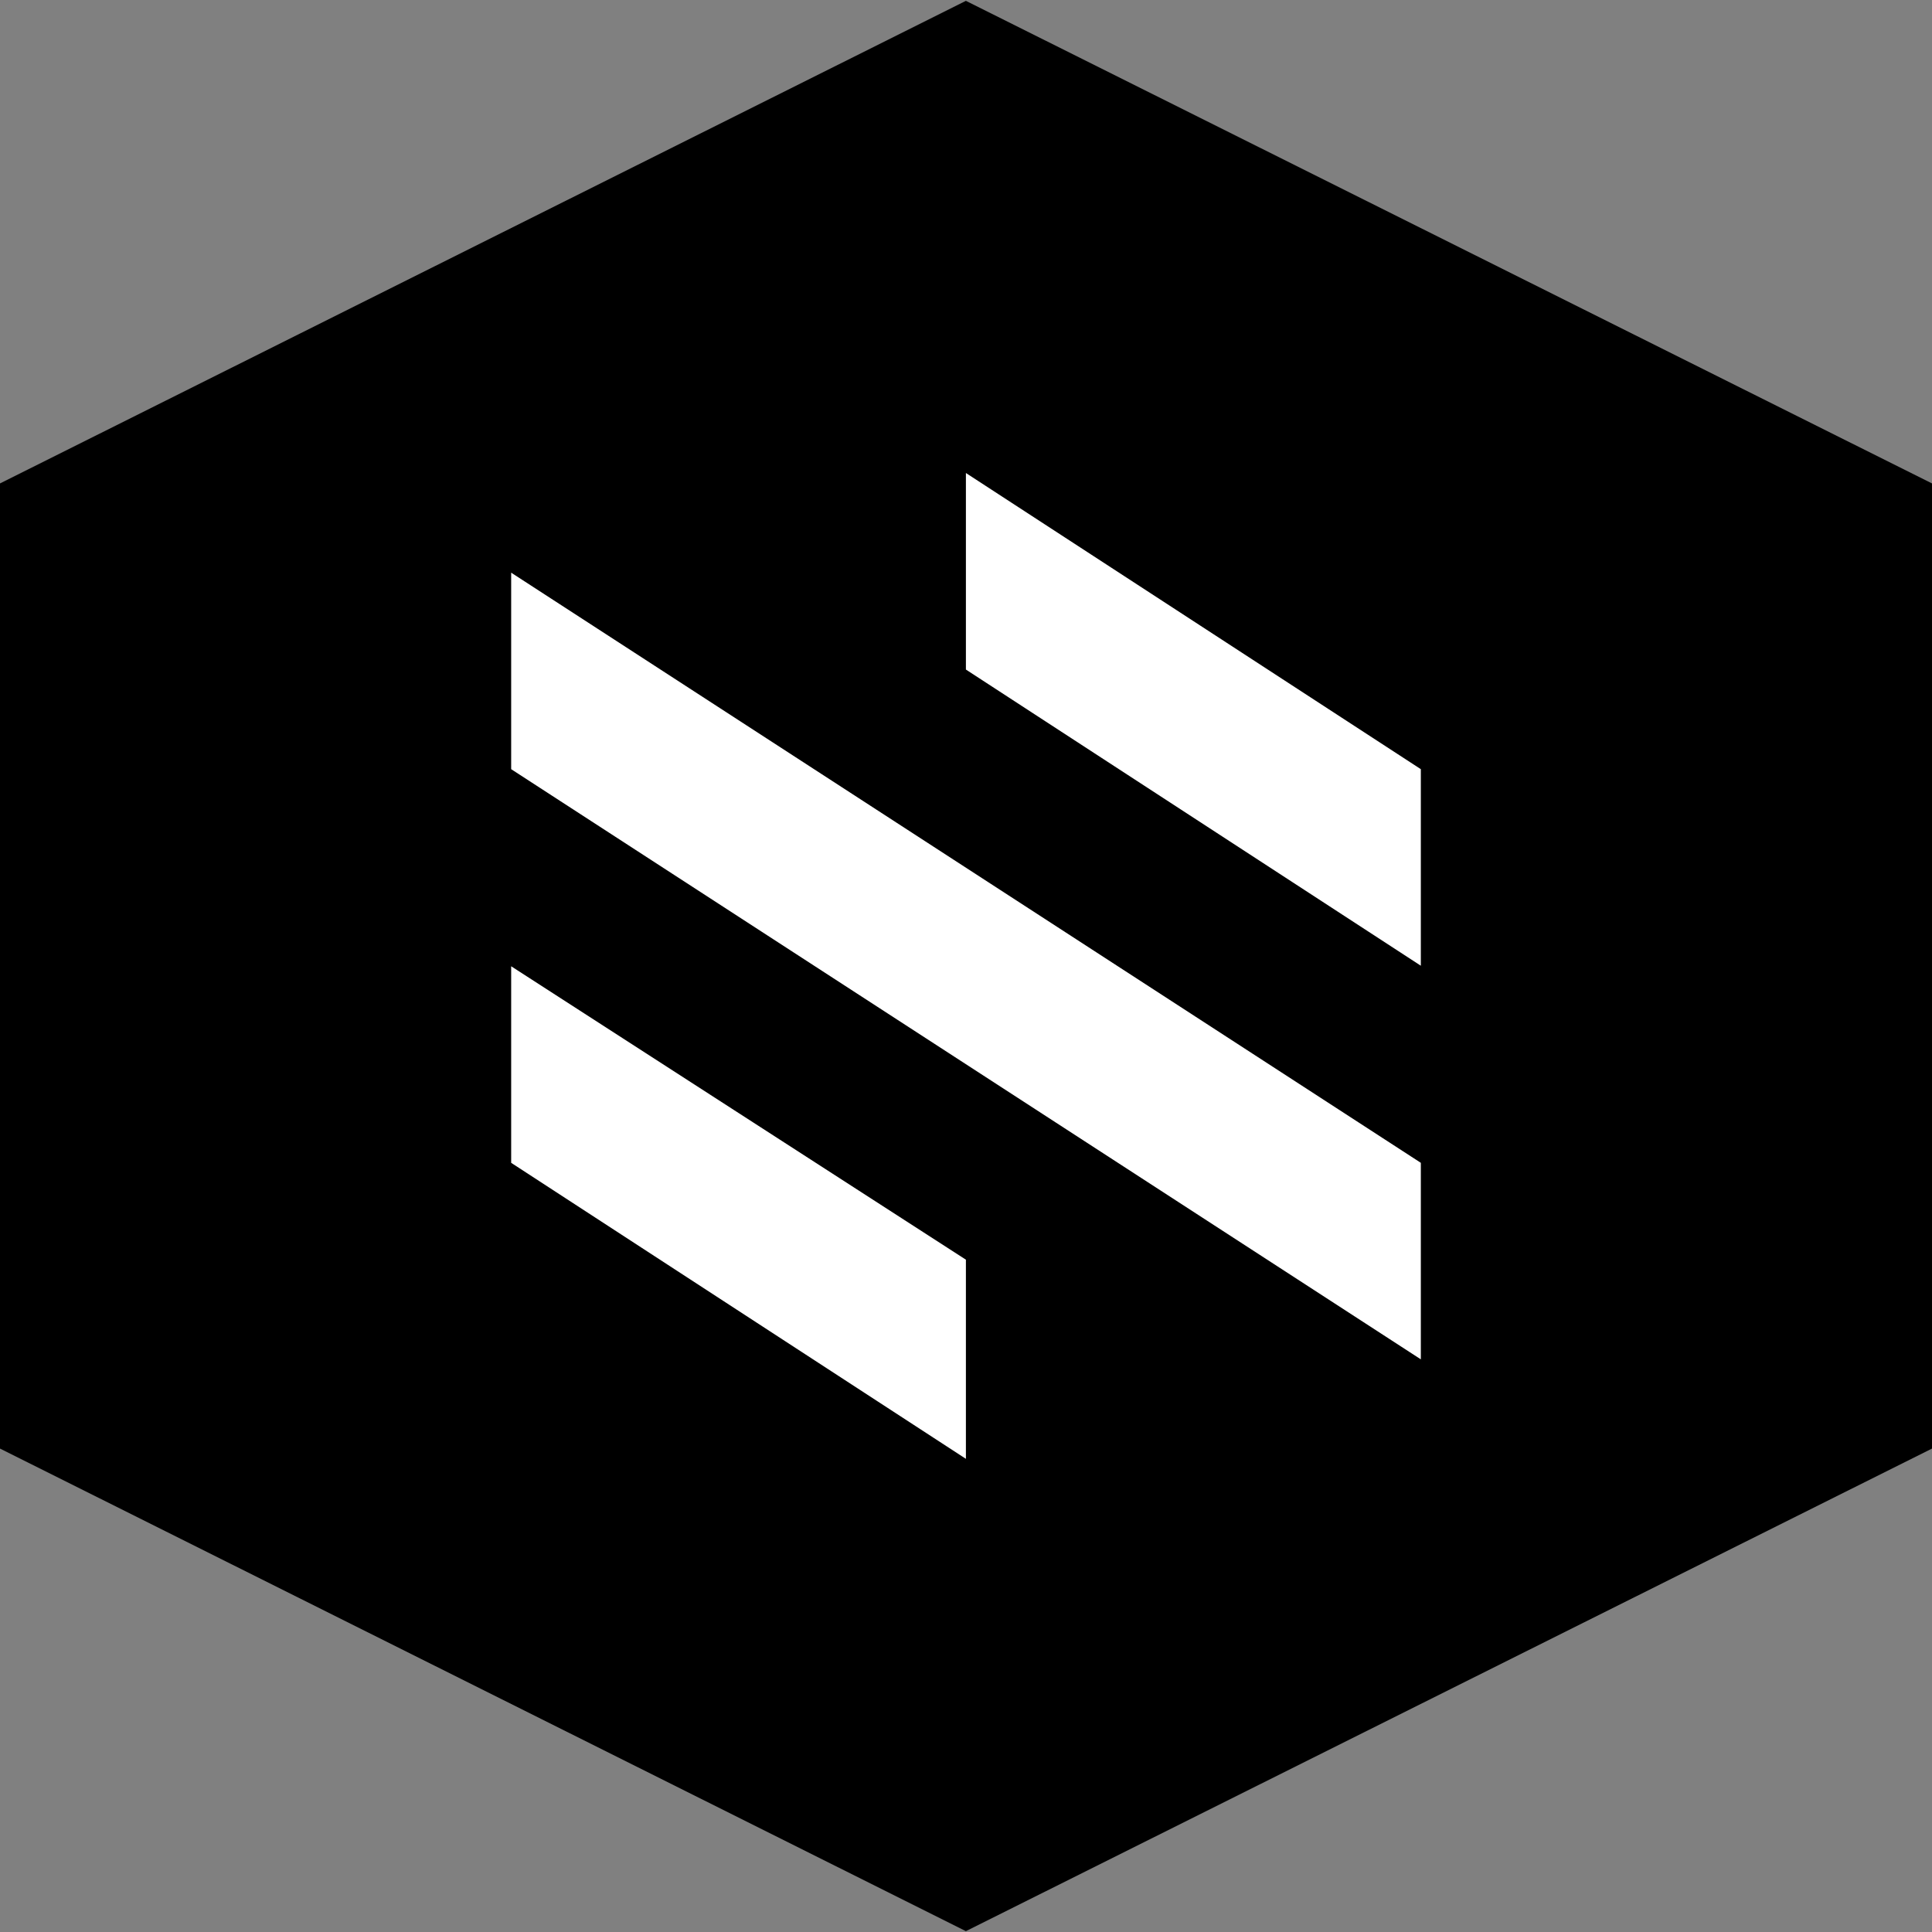
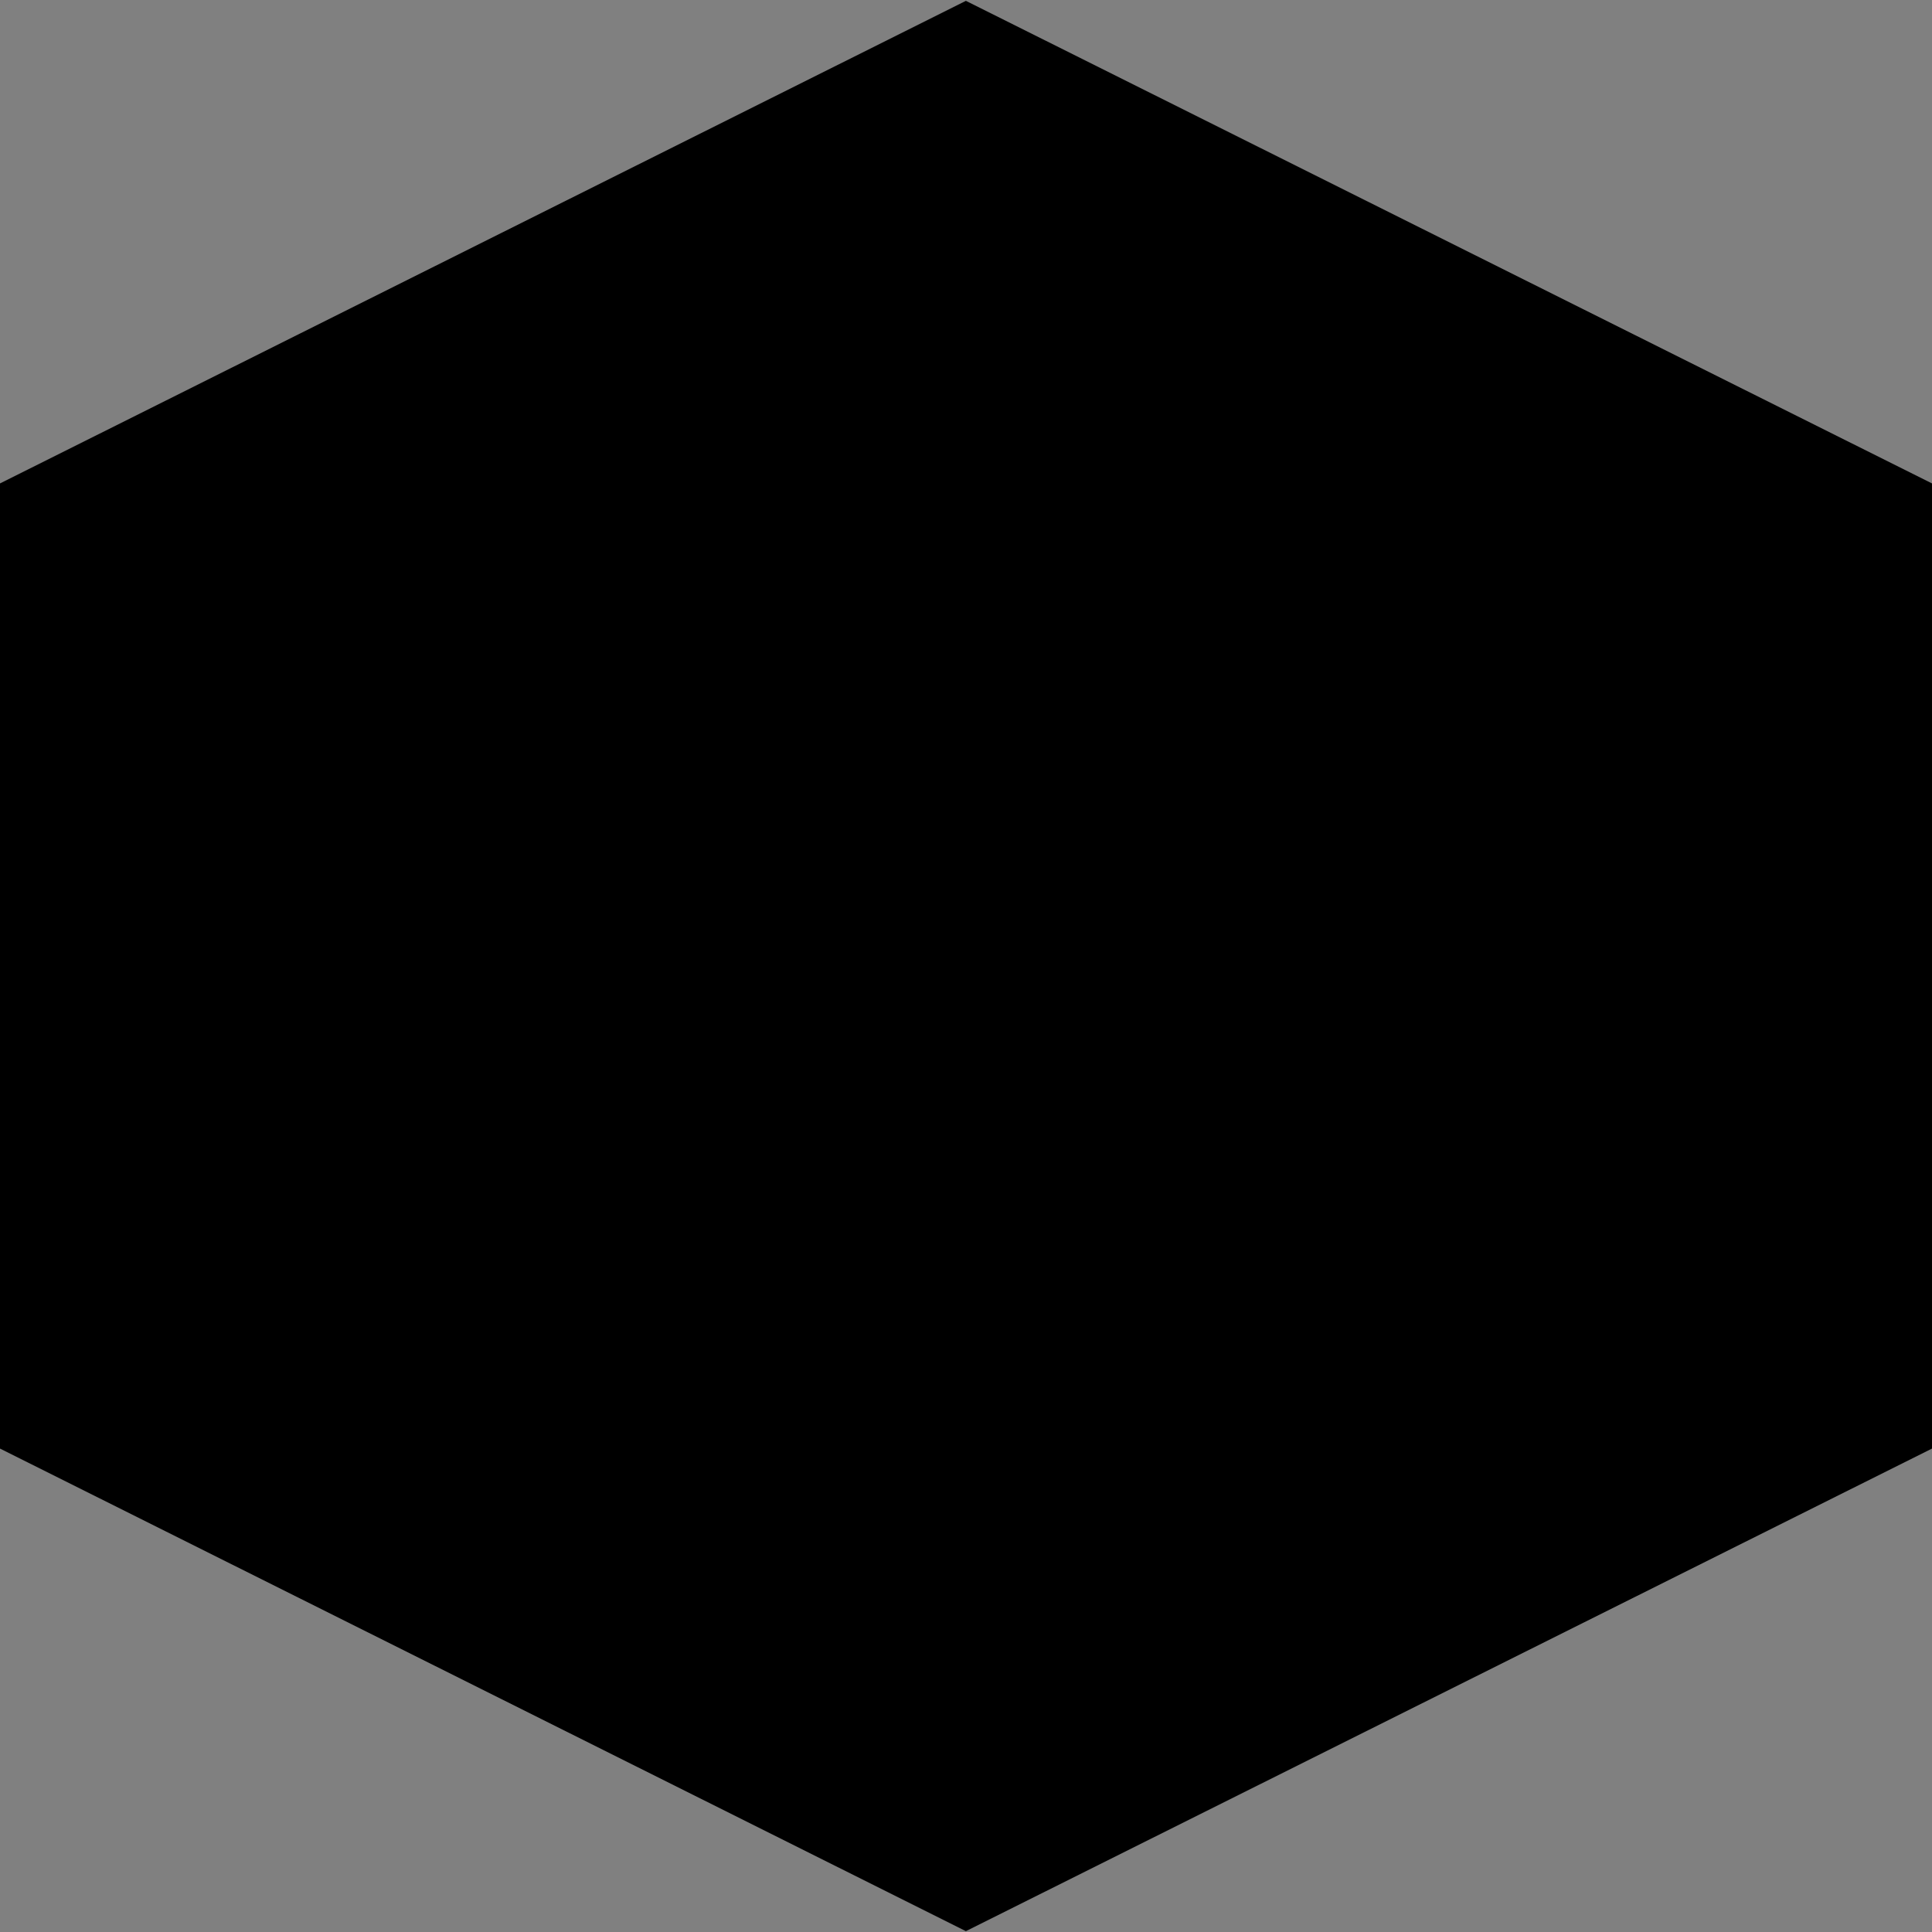
<svg xmlns="http://www.w3.org/2000/svg" width="250" height="250">
  <rect width="100%" height="100%" fill="#808080" stroke="none" />
-   <path d="M250 187.445V62.555L124.988.109 0 62.555v124.89l124.988 62.446zm0 0" />
+   <path d="M250 187.445V62.555L124.988.109 0 62.555v124.89l124.988 62.446m0 0" />
  <g fill="#fff">
-     <path d="m124.988 86.64 58.867 38.325V99.53l-58.867-38.324zM66.145 99.531l117.71 76.367v-25.43L66.145 74.103zM66.145 150.469l58.843 38.304v-25.77l-58.843-37.968zm0 0" />
-   </g>
+     </g>
</svg>